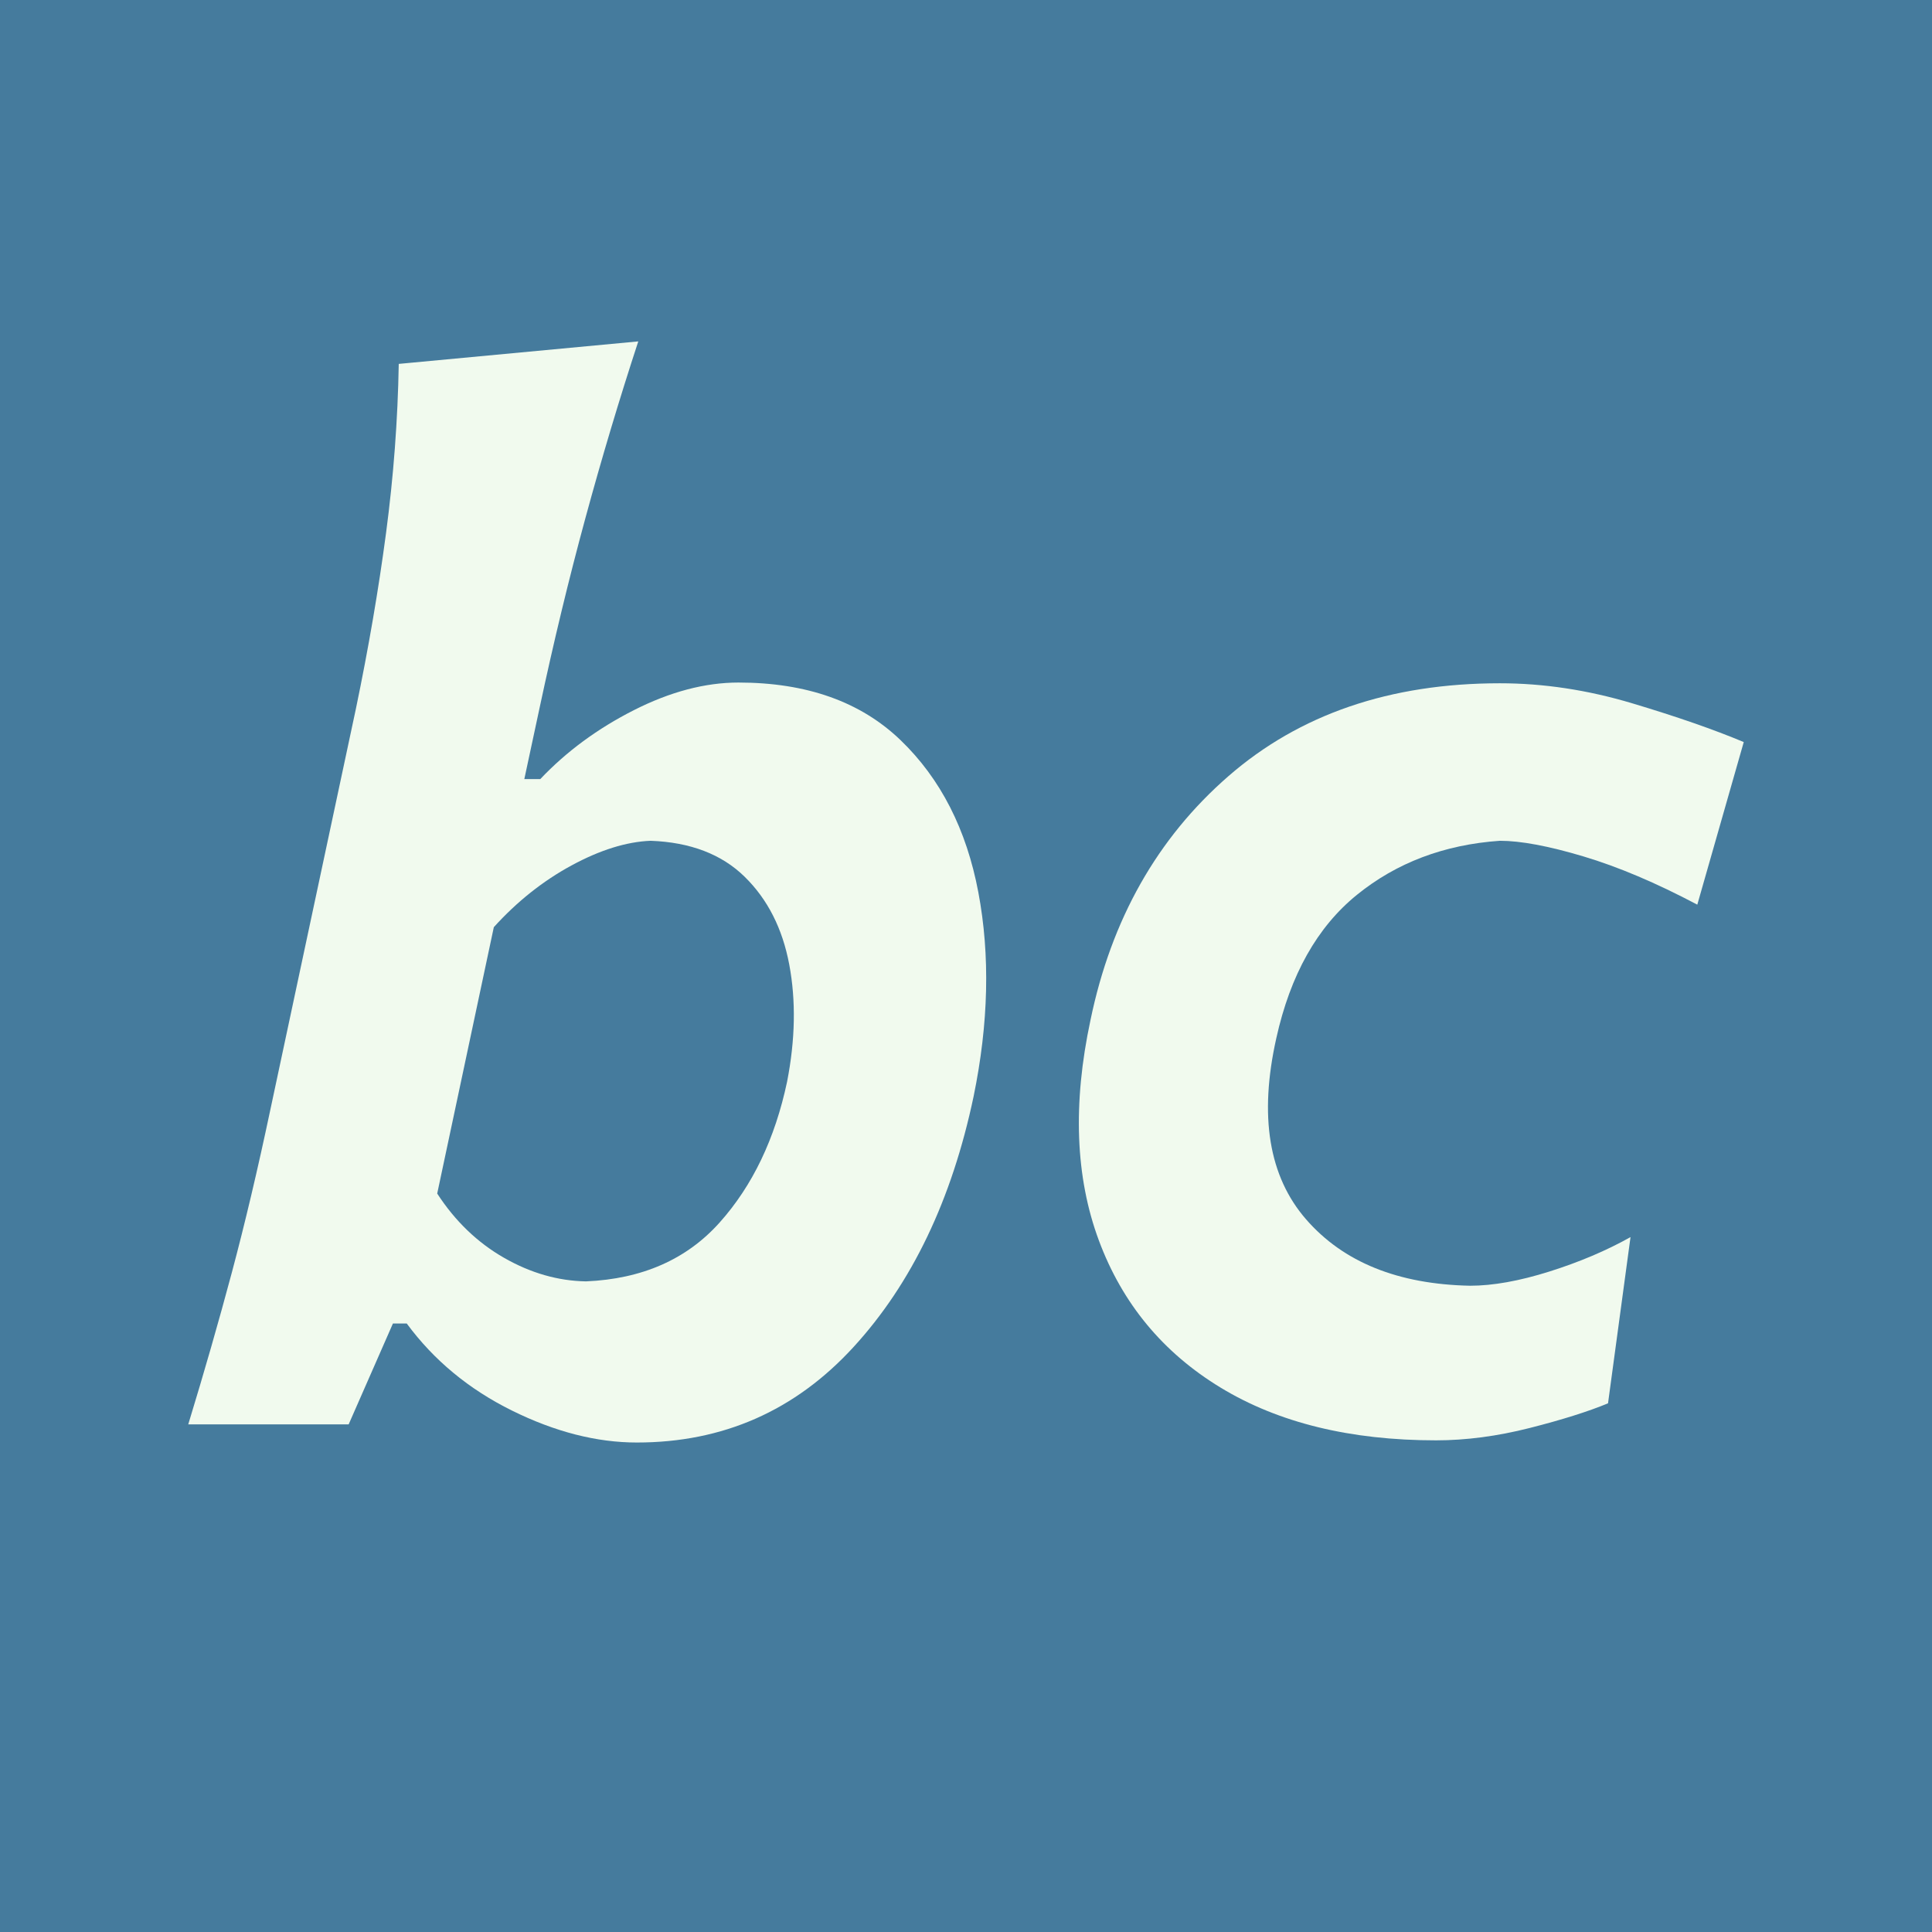
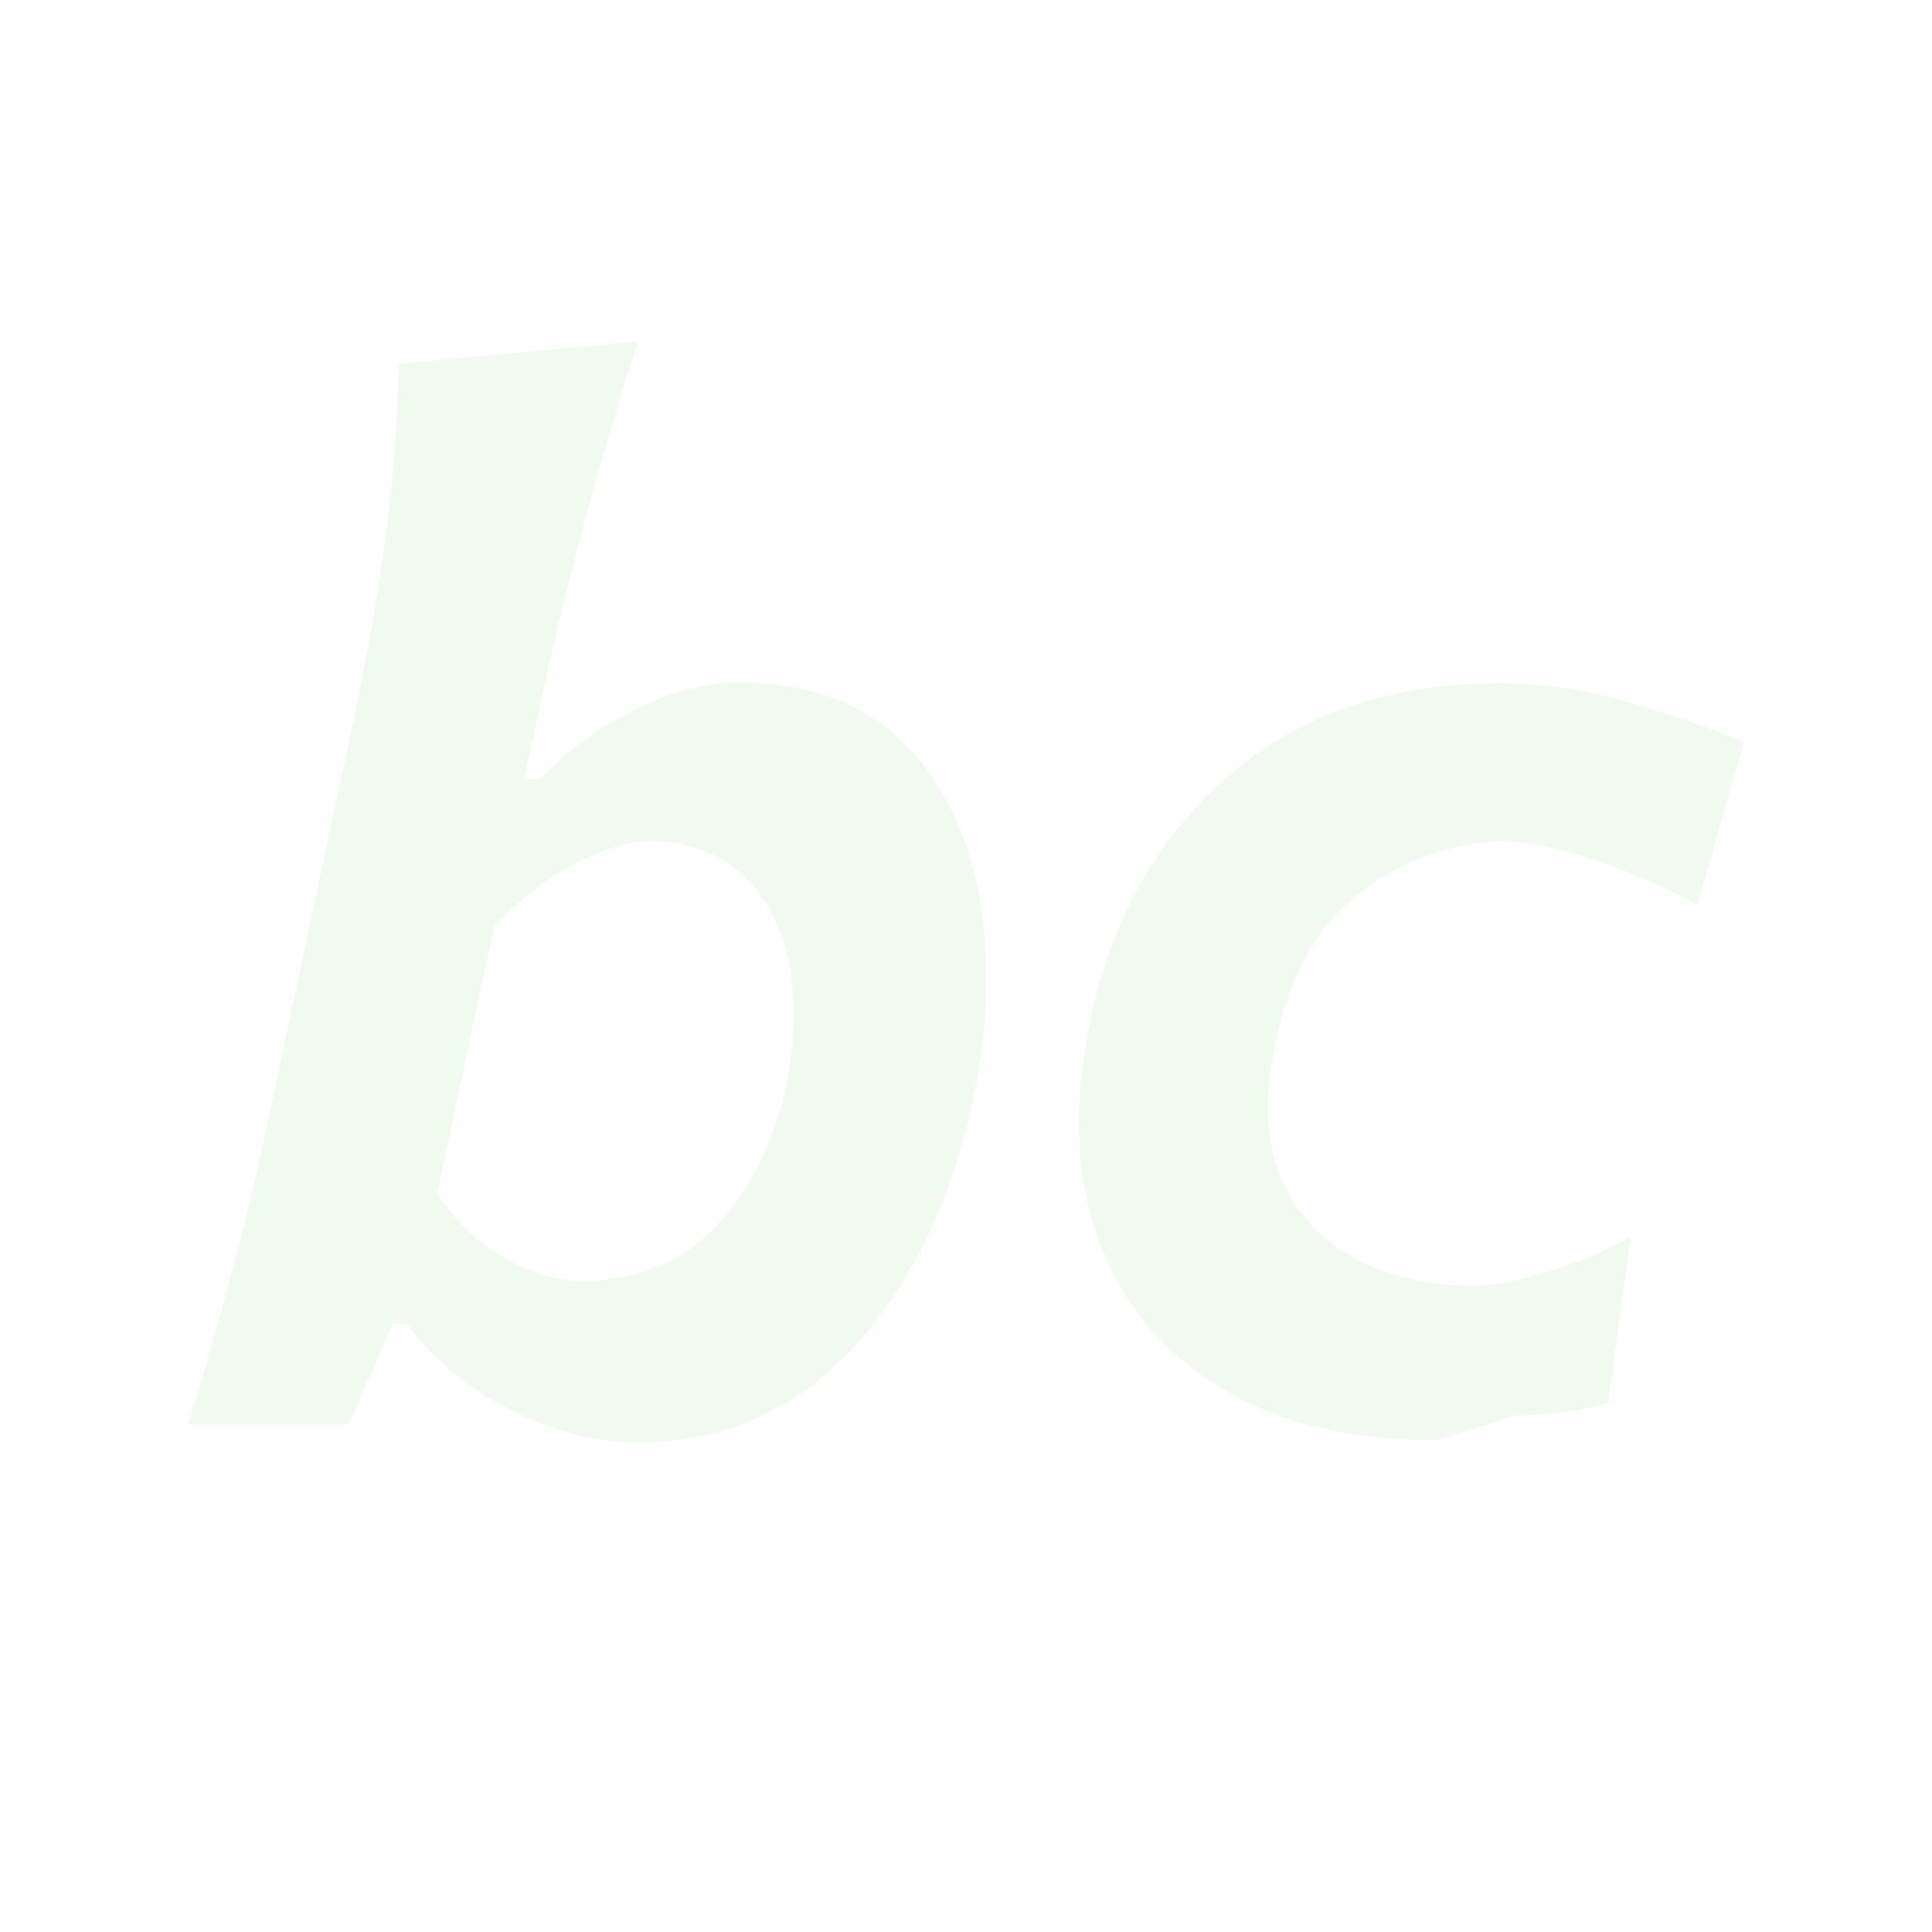
<svg xmlns="http://www.w3.org/2000/svg" width="100%" height="100%" viewBox="0 0 256 256" version="1.1" xml:space="preserve" style="fill-rule:evenodd;clip-rule:evenodd;stroke-linejoin:round;stroke-miterlimit:2;">
  <g>
-     <rect x="0" y="0" width="256" height="256" style="fill:#457b9d;" />
    <path d="M84.383,191.141c-5.322,0 -10.837,-1.411 -16.543,-4.232c-5.707,-2.821 -10.356,-6.668 -13.946,-11.541l-1.828,-0l-5.867,13.369l-21.255,-0c2.116,-6.925 4.039,-13.626 5.771,-20.102c1.731,-6.476 3.43,-13.657 5.097,-21.544l11.349,-53.187c1.667,-8.015 2.998,-15.774 3.992,-23.276c0.994,-7.502 1.555,-14.972 1.683,-22.41l31.739,-2.981c-2.501,7.63 -4.841,15.453 -7.021,23.468c-2.18,8.015 -4.2,16.382 -6.059,25.103l-2.02,9.425l2.116,0c3.462,-3.655 7.598,-6.7 12.407,-9.137c4.809,-2.436 9.426,-3.655 13.85,-3.655c9.041,0 16.206,2.549 21.496,7.647c5.29,5.097 8.72,11.814 10.291,20.149c1.571,8.336 1.363,17.344 -0.625,27.027c-2.885,13.721 -8.191,24.798 -15.918,33.229c-7.726,8.432 -17.296,12.648 -28.709,12.648Zm-6.733,-21.352c7.438,-0.32 13.337,-2.917 17.697,-7.79c4.36,-4.873 7.342,-11.093 8.945,-18.659c1.09,-5.578 1.186,-10.756 0.288,-15.533c-0.897,-4.777 -2.869,-8.656 -5.915,-11.638c-3.045,-2.981 -7.197,-4.568 -12.455,-4.761c-3.206,0.129 -6.7,1.219 -10.484,3.27c-3.783,2.052 -7.213,4.777 -10.291,8.176l-7.502,35.298c2.373,3.654 5.322,6.492 8.849,8.511c3.526,2.02 7.149,3.062 10.868,3.126Z" style="fill:#f1faee;fill-rule:nonzero;" />
-     <path d="M190.276,190.853c-11.349,-0 -20.855,-2.325 -28.517,-6.973c-7.662,-4.649 -13.048,-11.157 -16.158,-19.525c-3.11,-8.367 -3.479,-18.098 -1.106,-29.19c2.757,-13.337 8.848,-24.109 18.274,-32.317c9.425,-8.207 21.416,-12.311 35.971,-12.311c5.771,0 11.606,0.882 17.505,2.645c5.899,1.764 10.836,3.479 14.811,5.146l-6.155,21.544c-5.45,-2.885 -10.484,-5.017 -15.1,-6.396c-4.617,-1.378 -8.304,-2.068 -11.061,-2.068c-7.374,0.513 -13.69,2.902 -18.947,7.166c-5.258,4.264 -8.817,10.595 -10.676,18.995c-2.309,10.323 -0.994,18.322 3.943,23.997c4.937,5.675 12.183,8.608 21.737,8.8c3.013,0 6.508,-0.625 10.483,-1.875c3.976,-1.25 7.566,-2.773 10.772,-4.569l-2.981,22.025c-2.629,1.09 -6.092,2.18 -10.388,3.271c-4.296,1.09 -8.431,1.635 -12.407,1.635Z" style="fill:#f1faee;fill-rule:nonzero;" />
+     <path d="M190.276,190.853c-11.349,-0 -20.855,-2.325 -28.517,-6.973c-7.662,-4.649 -13.048,-11.157 -16.158,-19.525c-3.11,-8.367 -3.479,-18.098 -1.106,-29.19c2.757,-13.337 8.848,-24.109 18.274,-32.317c9.425,-8.207 21.416,-12.311 35.971,-12.311c5.771,0 11.606,0.882 17.505,2.645c5.899,1.764 10.836,3.479 14.811,5.146l-6.155,21.544c-5.45,-2.885 -10.484,-5.017 -15.1,-6.396c-4.617,-1.378 -8.304,-2.068 -11.061,-2.068c-7.374,0.513 -13.69,2.902 -18.947,7.166c-5.258,4.264 -8.817,10.595 -10.676,18.995c-2.309,10.323 -0.994,18.322 3.943,23.997c4.937,5.675 12.183,8.608 21.737,8.8c3.013,0 6.508,-0.625 10.483,-1.875c3.976,-1.25 7.566,-2.773 10.772,-4.569l-2.981,22.025c-4.296,1.09 -8.431,1.635 -12.407,1.635Z" style="fill:#f1faee;fill-rule:nonzero;" />
  </g>
</svg>